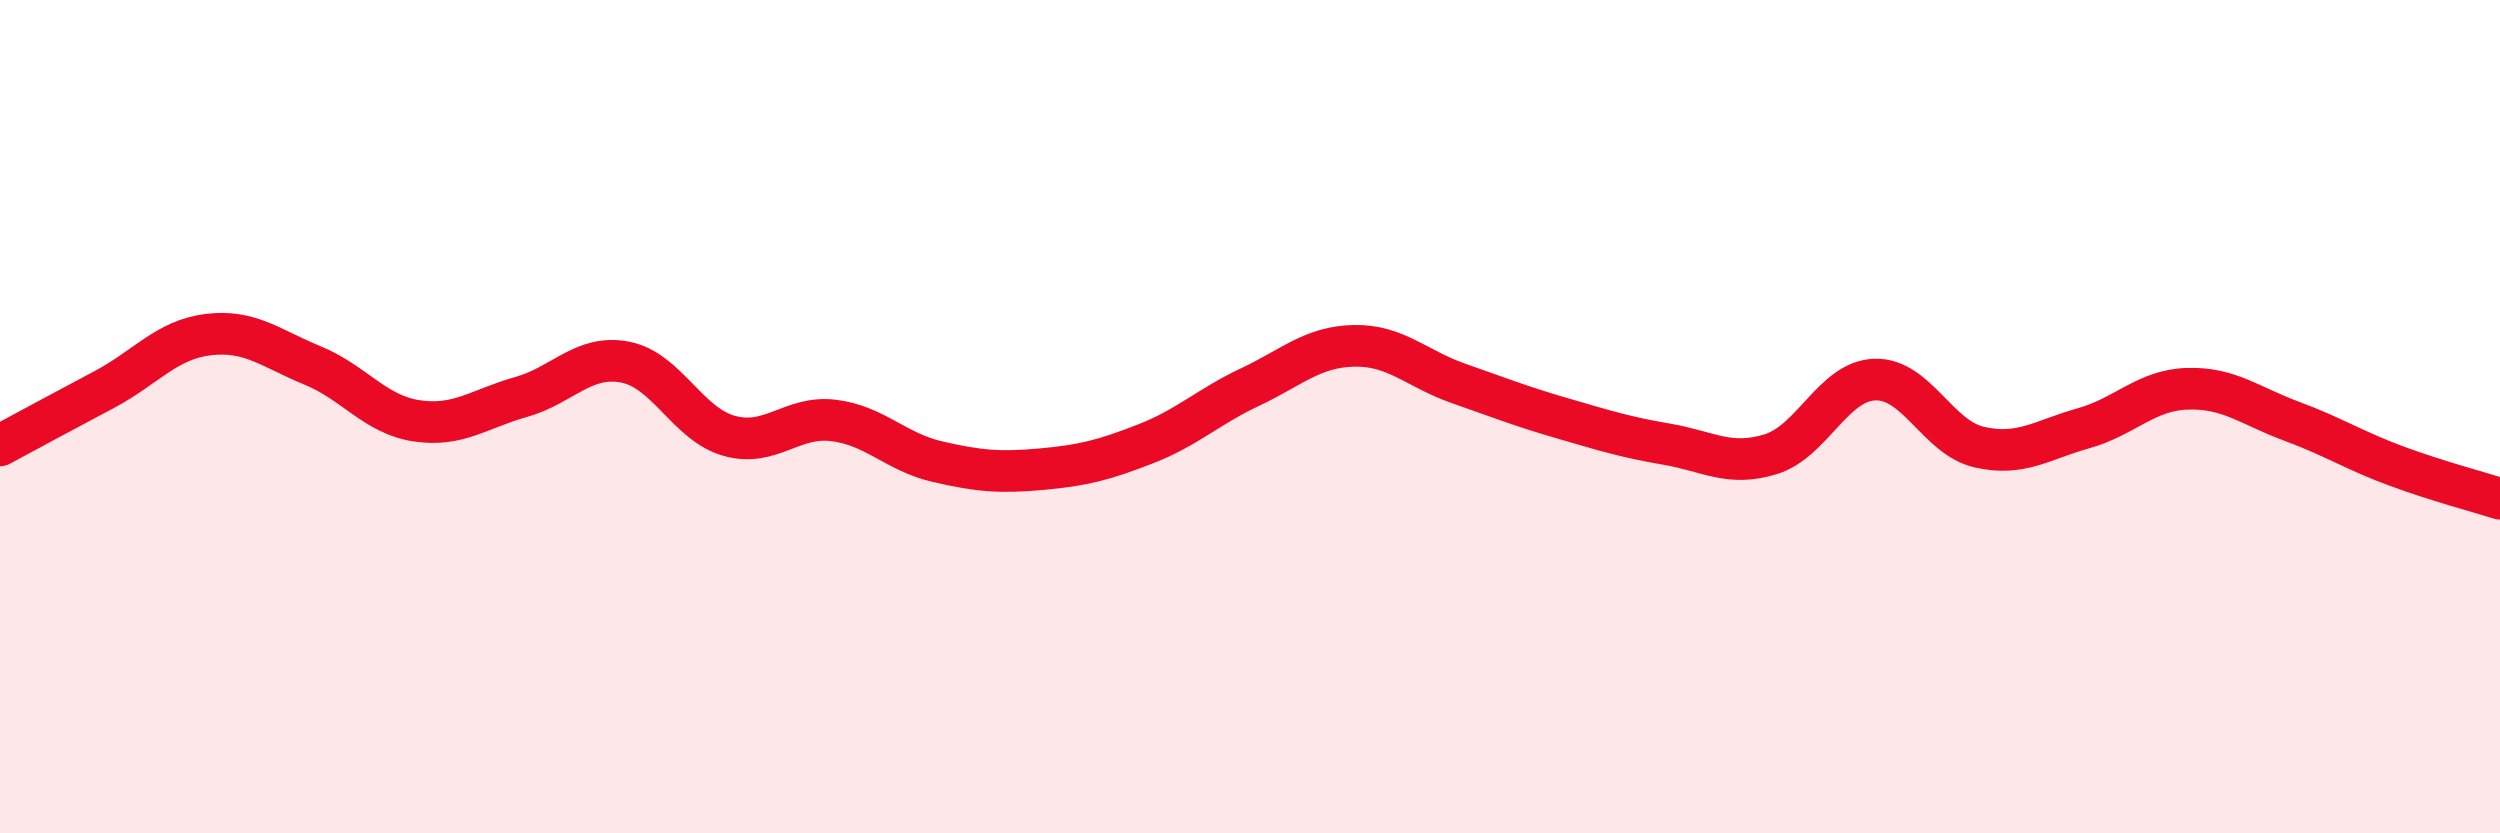
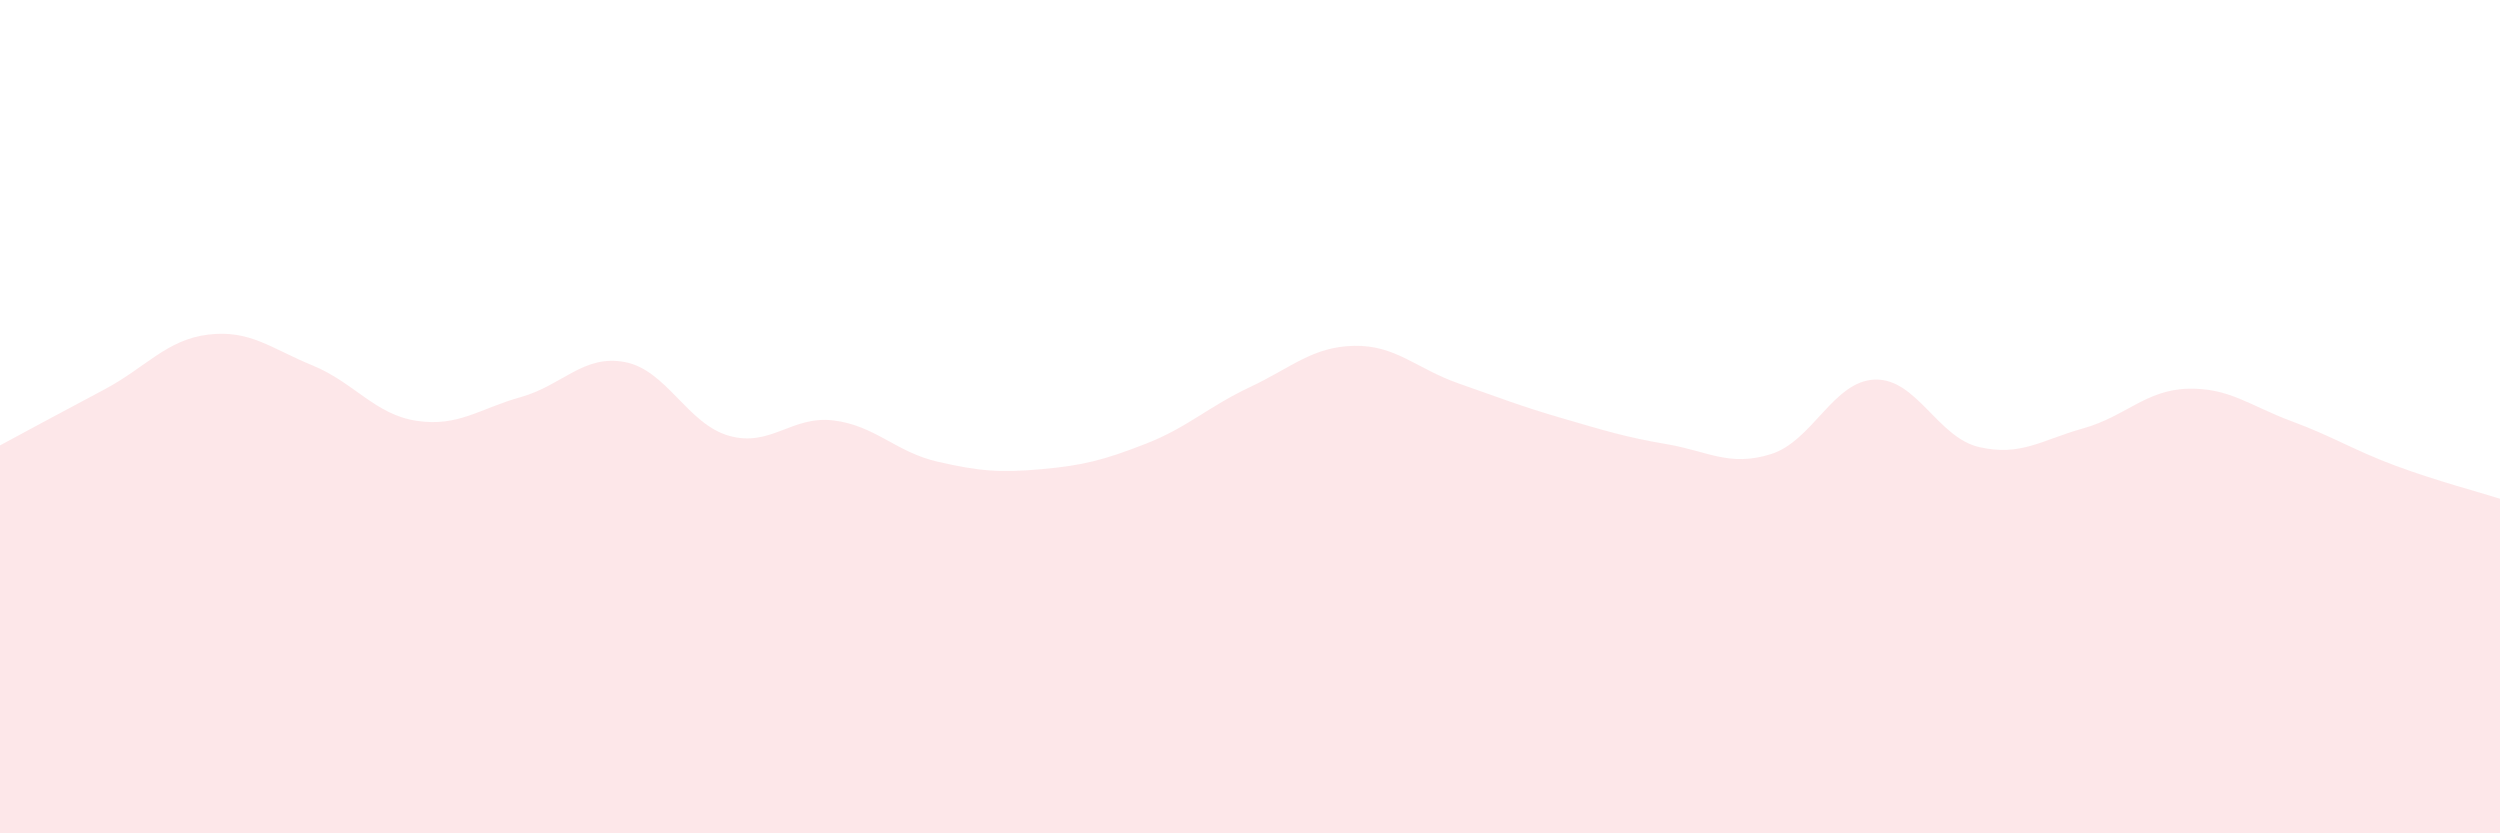
<svg xmlns="http://www.w3.org/2000/svg" width="60" height="20" viewBox="0 0 60 20">
  <path d="M 0,10.69 C 0.5,10.42 1.5,9.88 2.5,9.35 C 3.5,8.82 4,8.15 5,8.03 C 6,7.91 6.5,8.36 7.5,8.77 C 8.5,9.18 9,9.95 10,10.1 C 11,10.25 11.5,9.81 12.5,9.53 C 13.5,9.25 14,8.5 15,8.69 C 16,8.88 16.5,10.18 17.5,10.46 C 18.5,10.74 19,9.97 20,10.09 C 21,10.21 21.5,10.85 22.5,11.08 C 23.5,11.31 24,11.35 25,11.26 C 26,11.17 26.5,11.04 27.5,10.65 C 28.5,10.26 29,9.76 30,9.29 C 31,8.82 31.5,8.32 32.5,8.3 C 33.5,8.28 34,8.85 35,9.2 C 36,9.55 36.5,9.75 37.5,10.04 C 38.5,10.33 39,10.49 40,10.66 C 41,10.83 41.5,11.21 42.5,10.9 C 43.5,10.59 44,9.14 45,9.11 C 46,9.08 46.5,10.5 47.5,10.73 C 48.5,10.96 49,10.56 50,10.28 C 51,10 51.5,9.36 52.5,9.33 C 53.5,9.3 54,9.74 55,10.11 C 56,10.48 56.5,10.81 57.5,11.18 C 58.5,11.55 59.5,11.81 60,11.97L60 20L0 20Z" fill="#EB0A25" opacity="0.1" stroke-linecap="round" stroke-linejoin="round" />
-   <path d="M 0,10.69 C 0.5,10.42 1.5,9.88 2.5,9.35 C 3.5,8.82 4,8.15 5,8.03 C 6,7.91 6.5,8.36 7.5,8.77 C 8.5,9.18 9,9.95 10,10.1 C 11,10.25 11.5,9.81 12.5,9.53 C 13.5,9.25 14,8.5 15,8.69 C 16,8.88 16.5,10.18 17.5,10.46 C 18.5,10.74 19,9.97 20,10.09 C 21,10.21 21.5,10.85 22.5,11.08 C 23.5,11.31 24,11.35 25,11.26 C 26,11.17 26.5,11.04 27.5,10.65 C 28.5,10.26 29,9.76 30,9.29 C 31,8.82 31.5,8.32 32.5,8.3 C 33.5,8.28 34,8.85 35,9.2 C 36,9.55 36.5,9.75 37.5,10.04 C 38.5,10.33 39,10.49 40,10.66 C 41,10.83 41.5,11.21 42.5,10.9 C 43.5,10.59 44,9.14 45,9.11 C 46,9.08 46.5,10.5 47.5,10.73 C 48.5,10.96 49,10.56 50,10.28 C 51,10 51.5,9.36 52.5,9.33 C 53.5,9.3 54,9.74 55,10.11 C 56,10.48 56.5,10.81 57.5,11.18 C 58.5,11.55 59.5,11.81 60,11.97" stroke="#EB0A25" stroke-width="1" fill="none" stroke-linecap="round" stroke-linejoin="round" />
</svg>